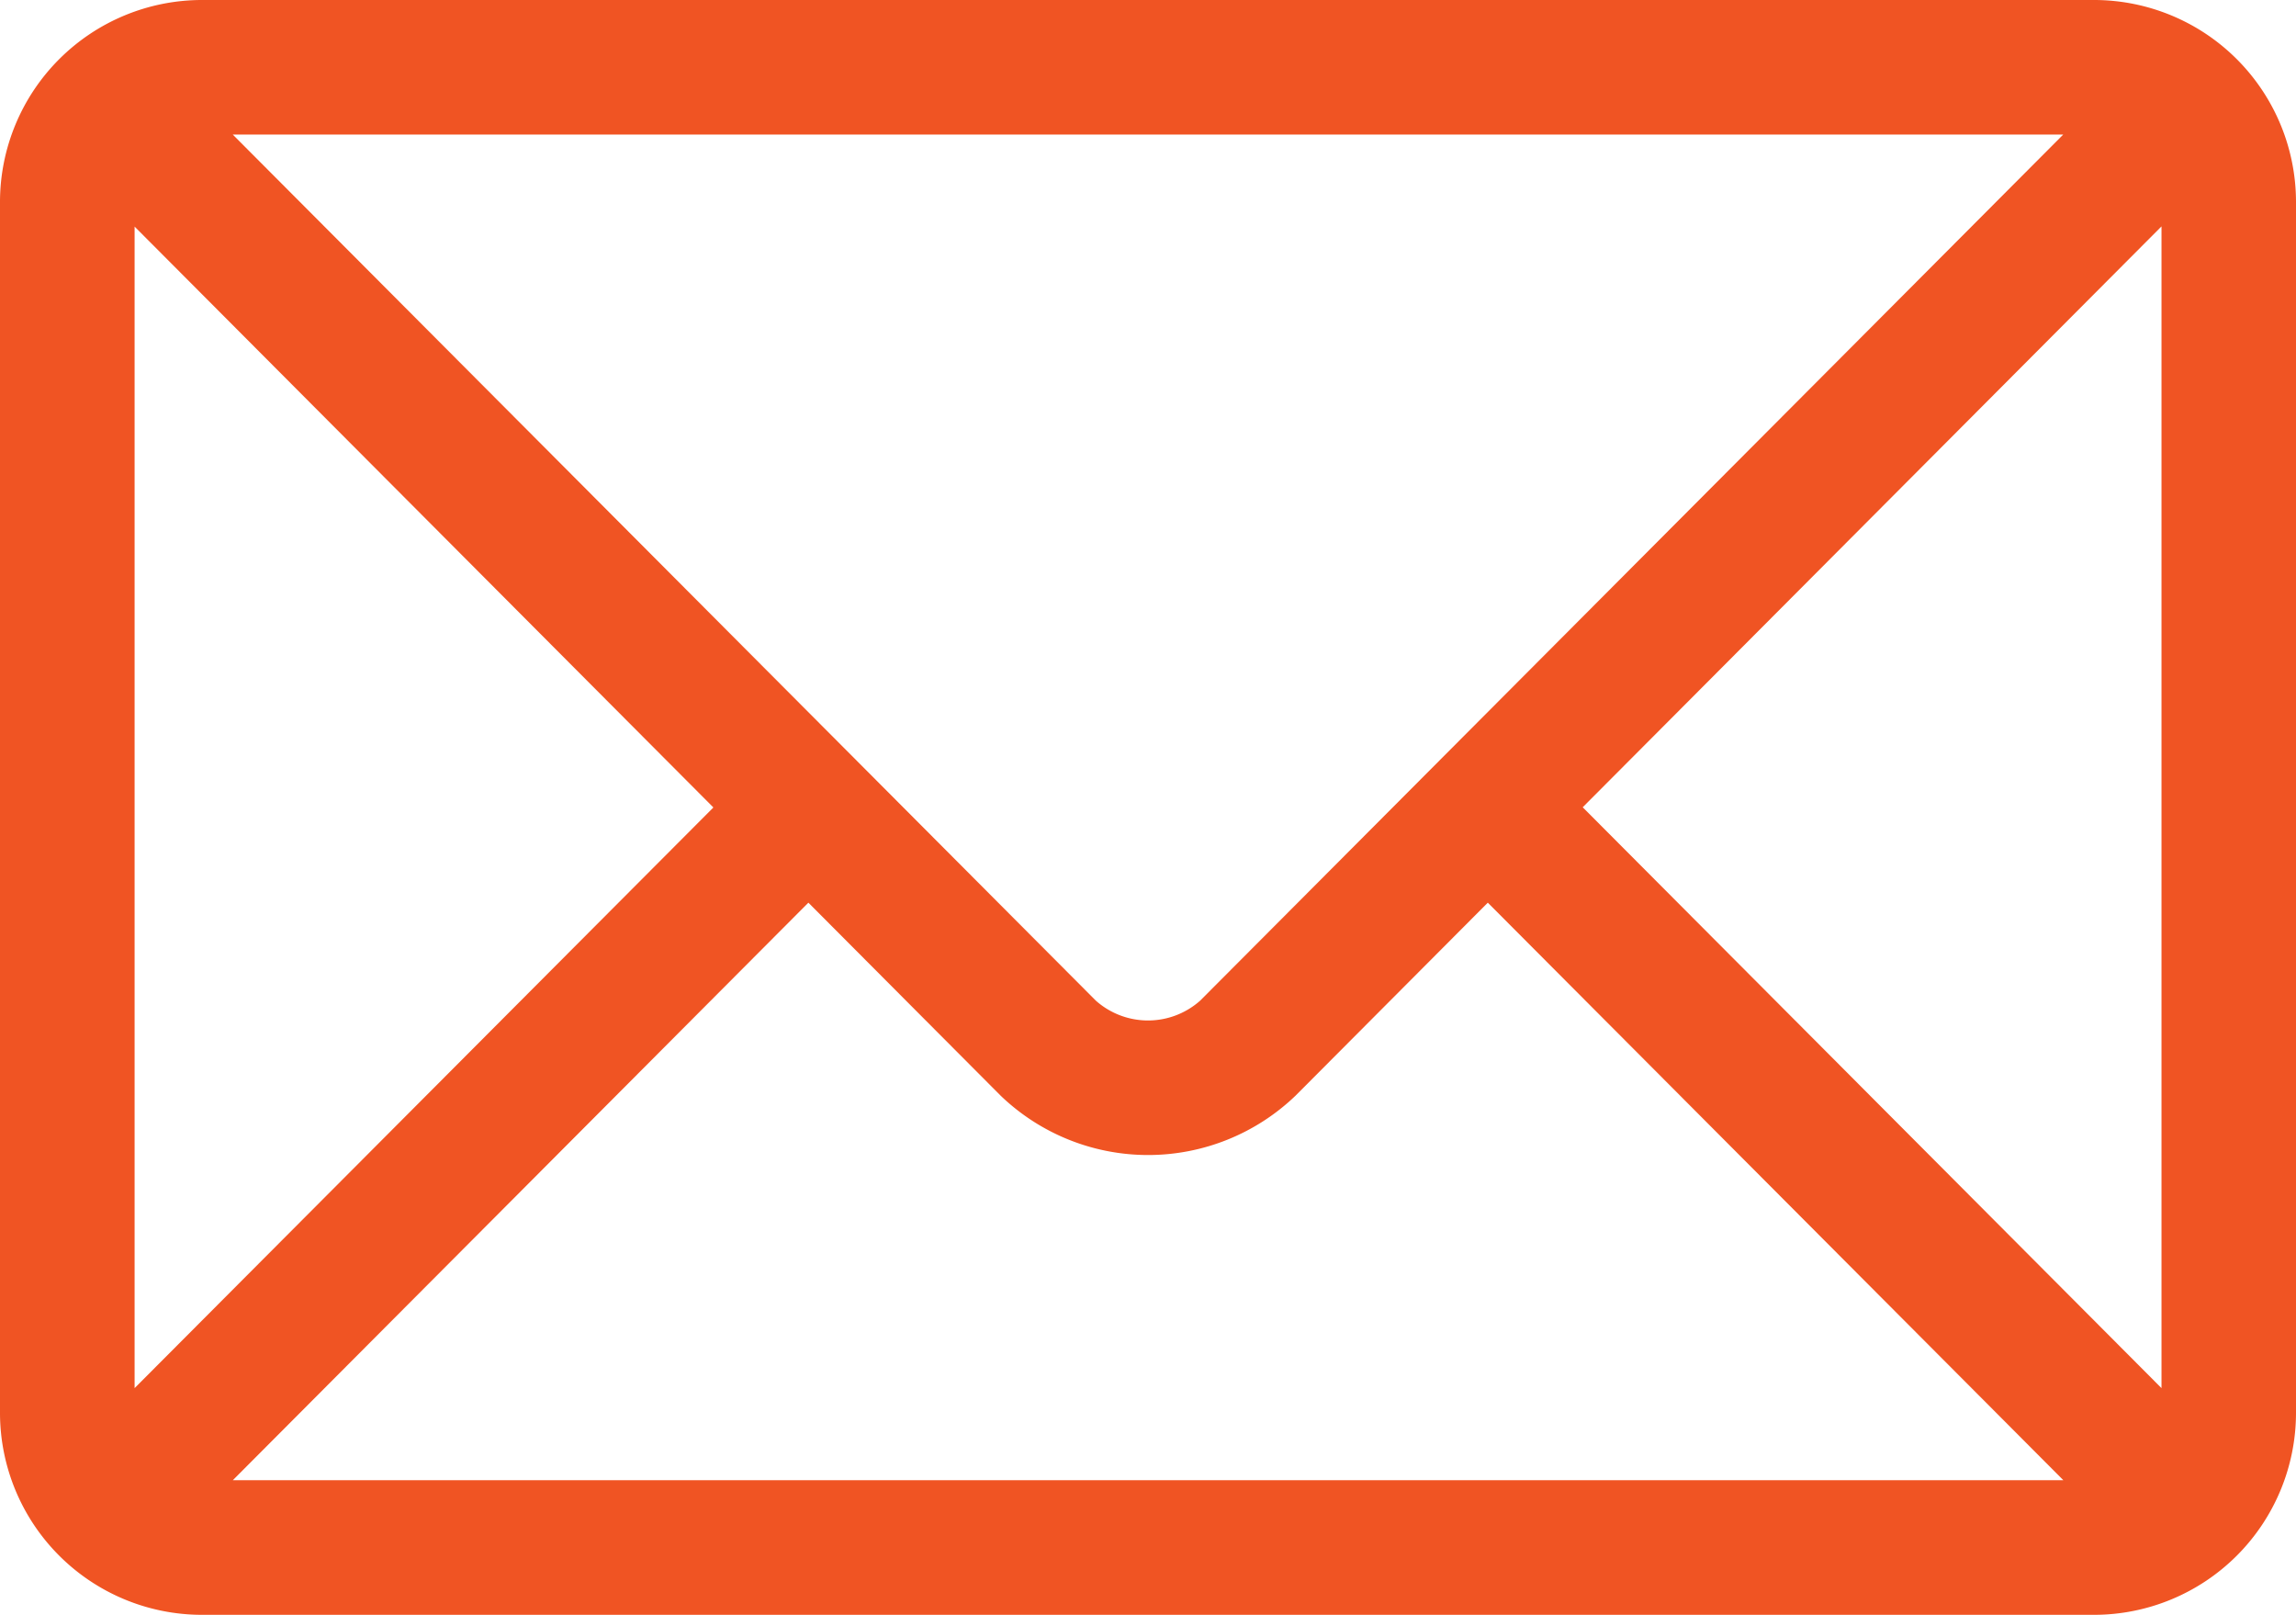
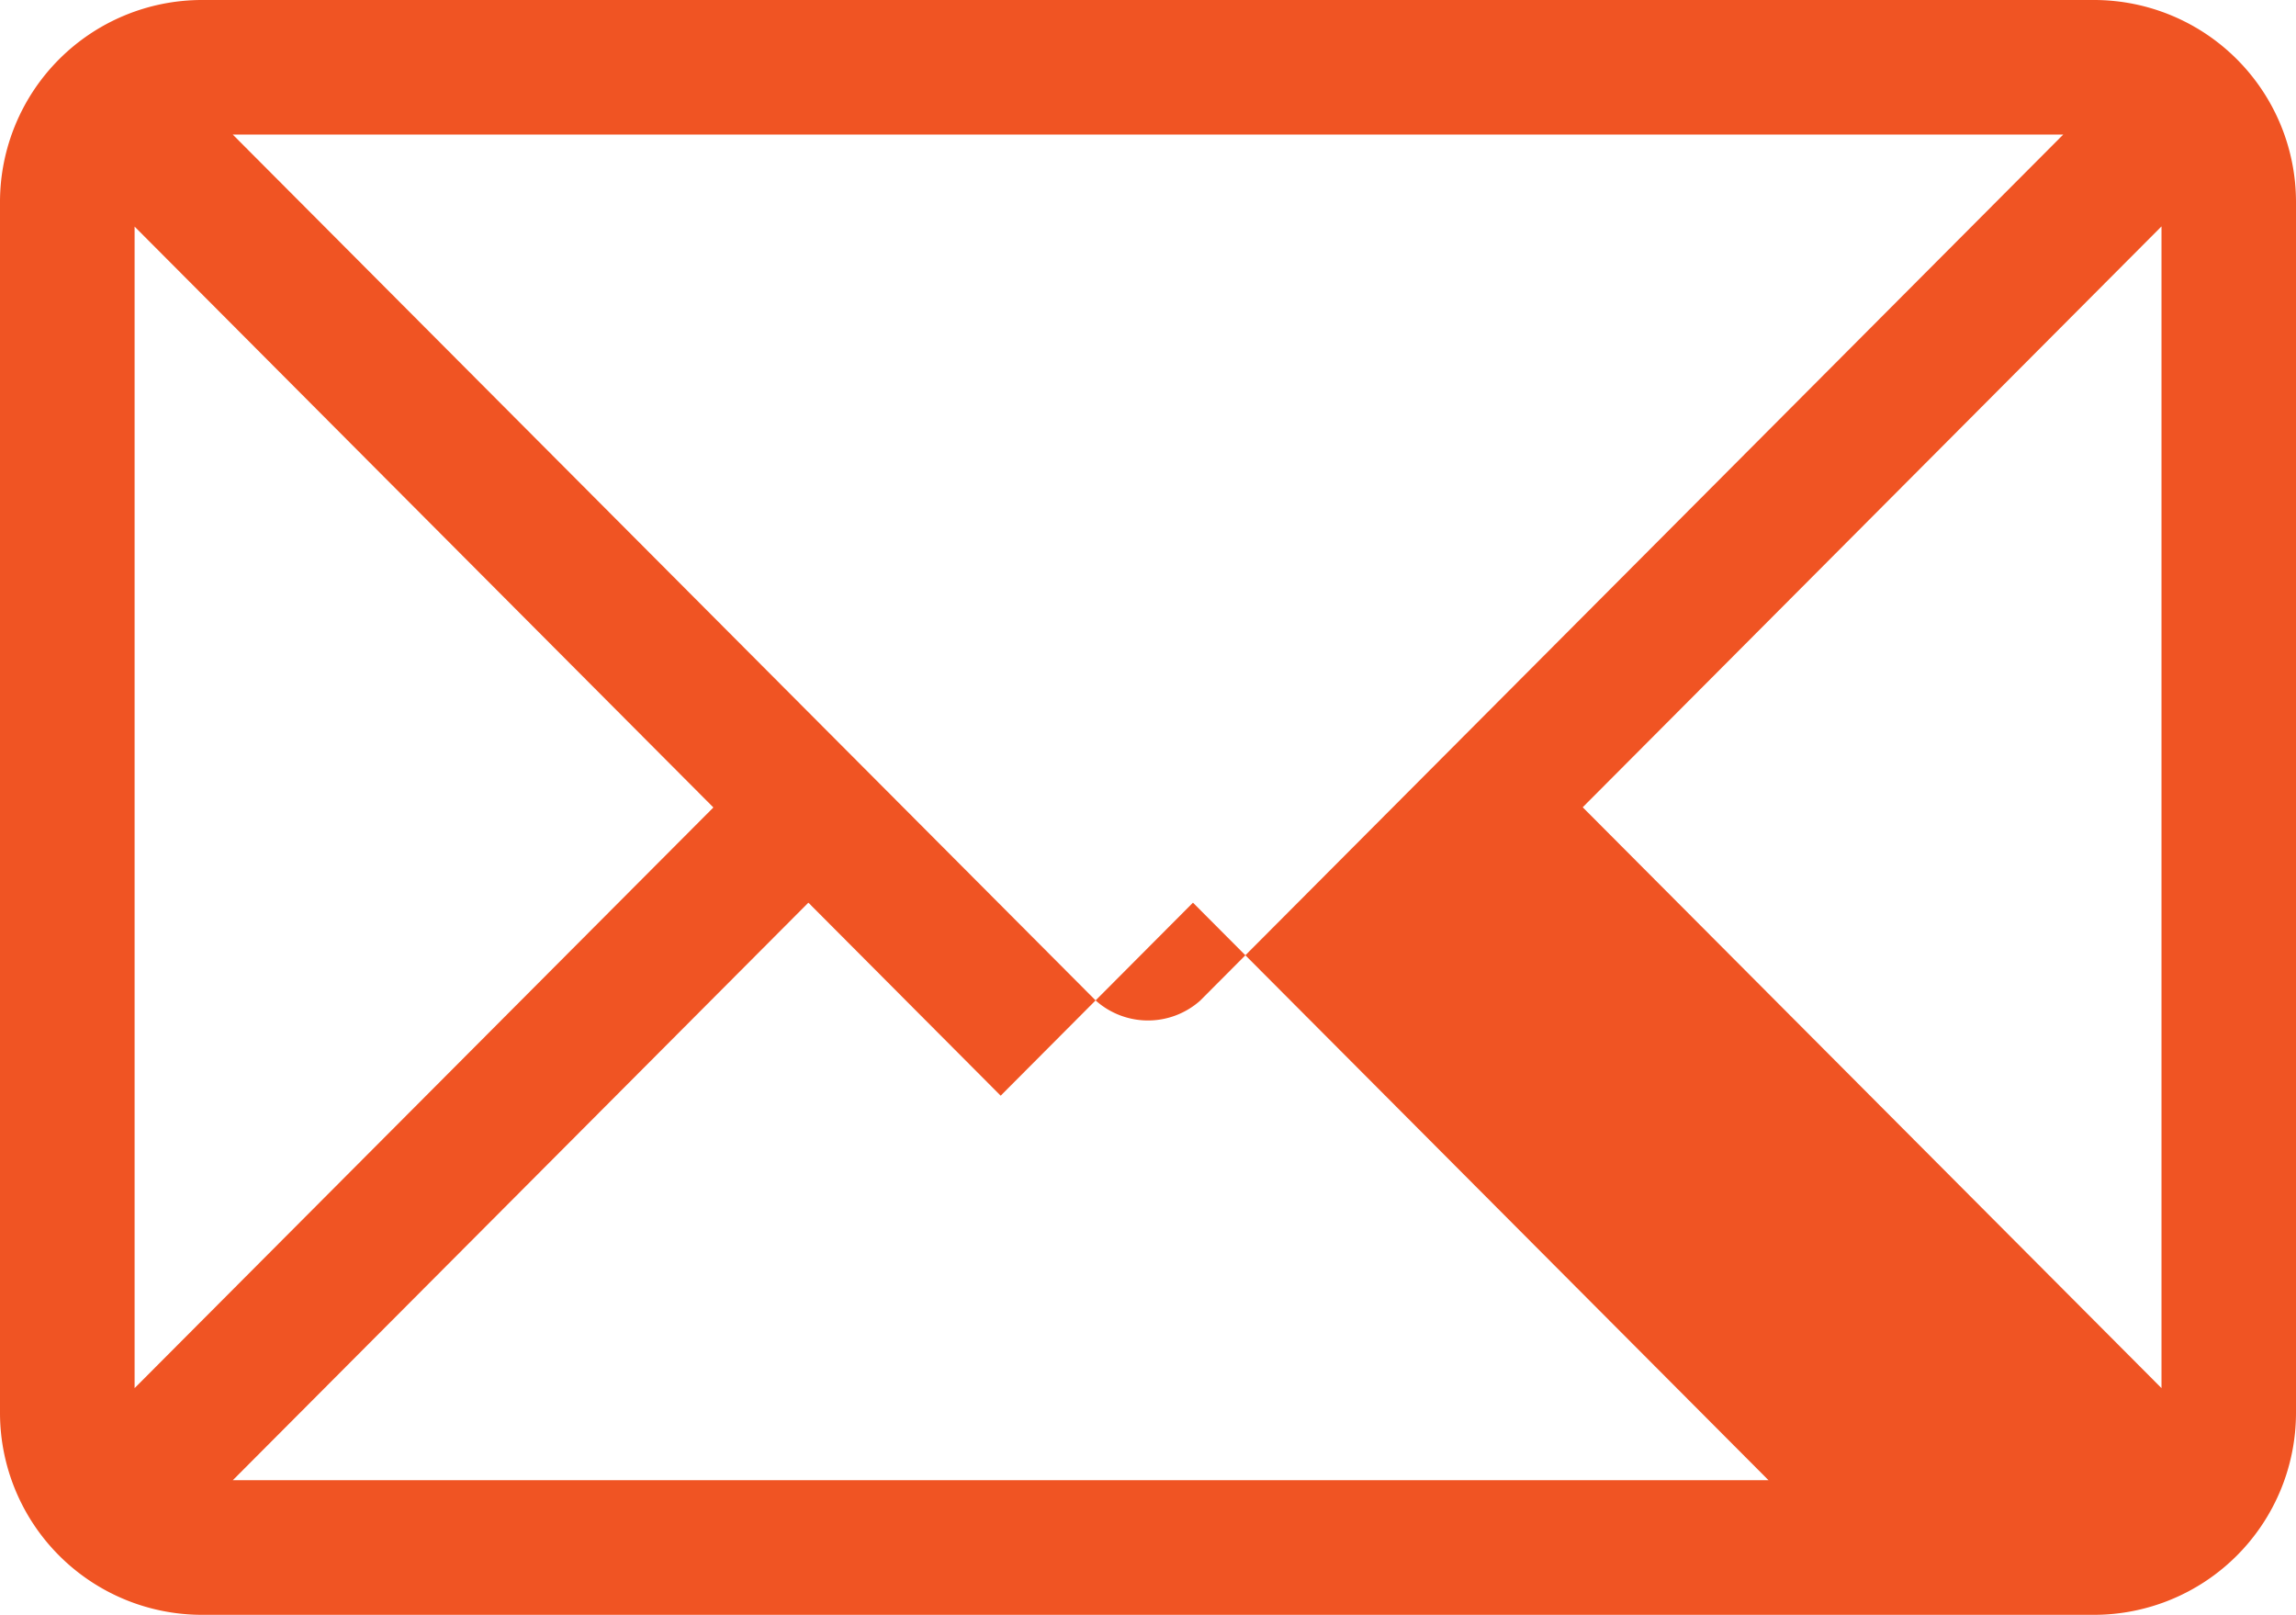
<svg xmlns="http://www.w3.org/2000/svg" width="24" height="16.875" viewBox="0 0 24 16.875">
  <g id="svgexport-17_2_" data-name="svgexport-17 (2)" transform="translate(0 -76)">
-     <path id="Path_29651" data-name="Path 29651" d="M21.891,76H2.109A2.112,2.112,0,0,0,0,78.109V90.766a2.112,2.112,0,0,0,2.109,2.109H21.891A2.112,2.112,0,0,0,24,90.766V78.109A2.112,2.112,0,0,0,21.891,76Zm-.324,1.406-9.022,9.051a.821.821,0,0,1-1.09,0L2.433,77.406Zm-20.16,13.1V78.368l6.05,6.07Zm1.027.962,6.016-6.035,2.01,2.017a2.225,2.225,0,0,0,3.082,0l2.01-2.017,6.016,6.035Zm20.16-.962-6.05-6.07,6.05-6.07Z" fill="#f05423" />
+     <path id="Path_29651" data-name="Path 29651" d="M21.891,76H2.109A2.112,2.112,0,0,0,0,78.109V90.766a2.112,2.112,0,0,0,2.109,2.109H21.891A2.112,2.112,0,0,0,24,90.766V78.109A2.112,2.112,0,0,0,21.891,76Zm-.324,1.406-9.022,9.051a.821.821,0,0,1-1.09,0L2.433,77.406Zm-20.16,13.1V78.368l6.05,6.07Zm1.027.962,6.016-6.035,2.01,2.017l2.01-2.017,6.016,6.035Zm20.16-.962-6.05-6.07,6.05-6.07Z" fill="#f05423" />
  </g>
</svg>